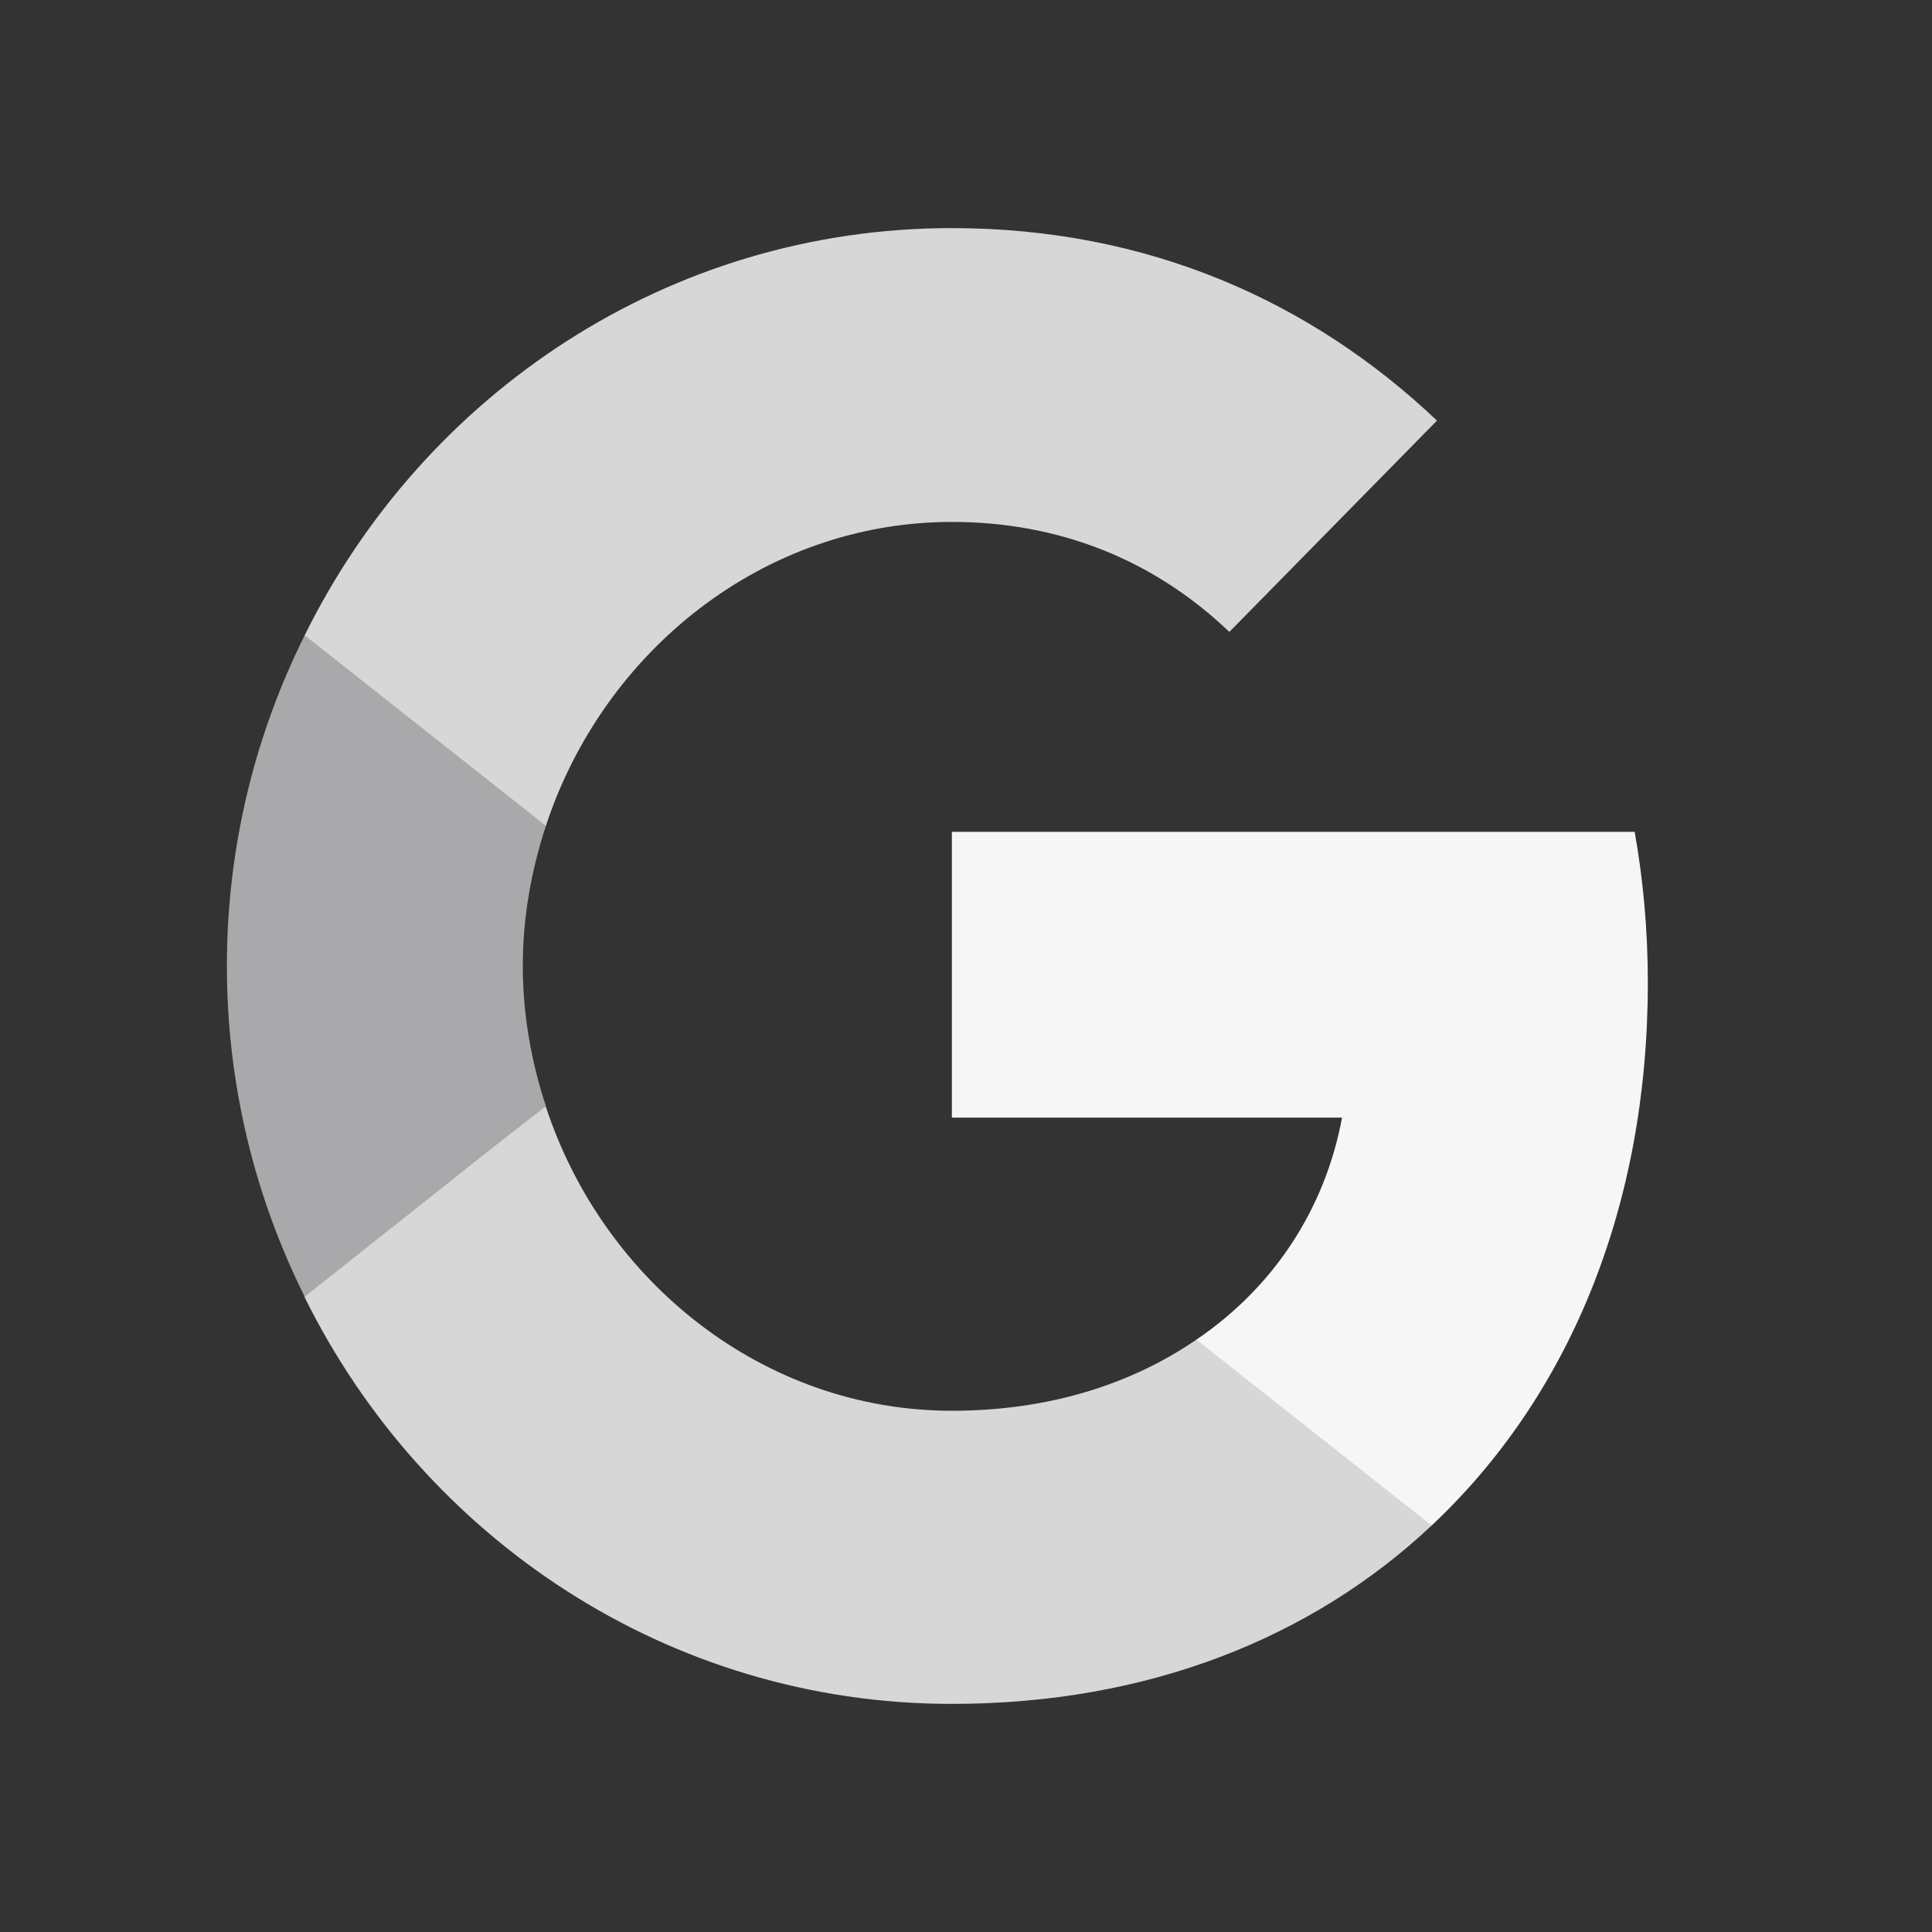
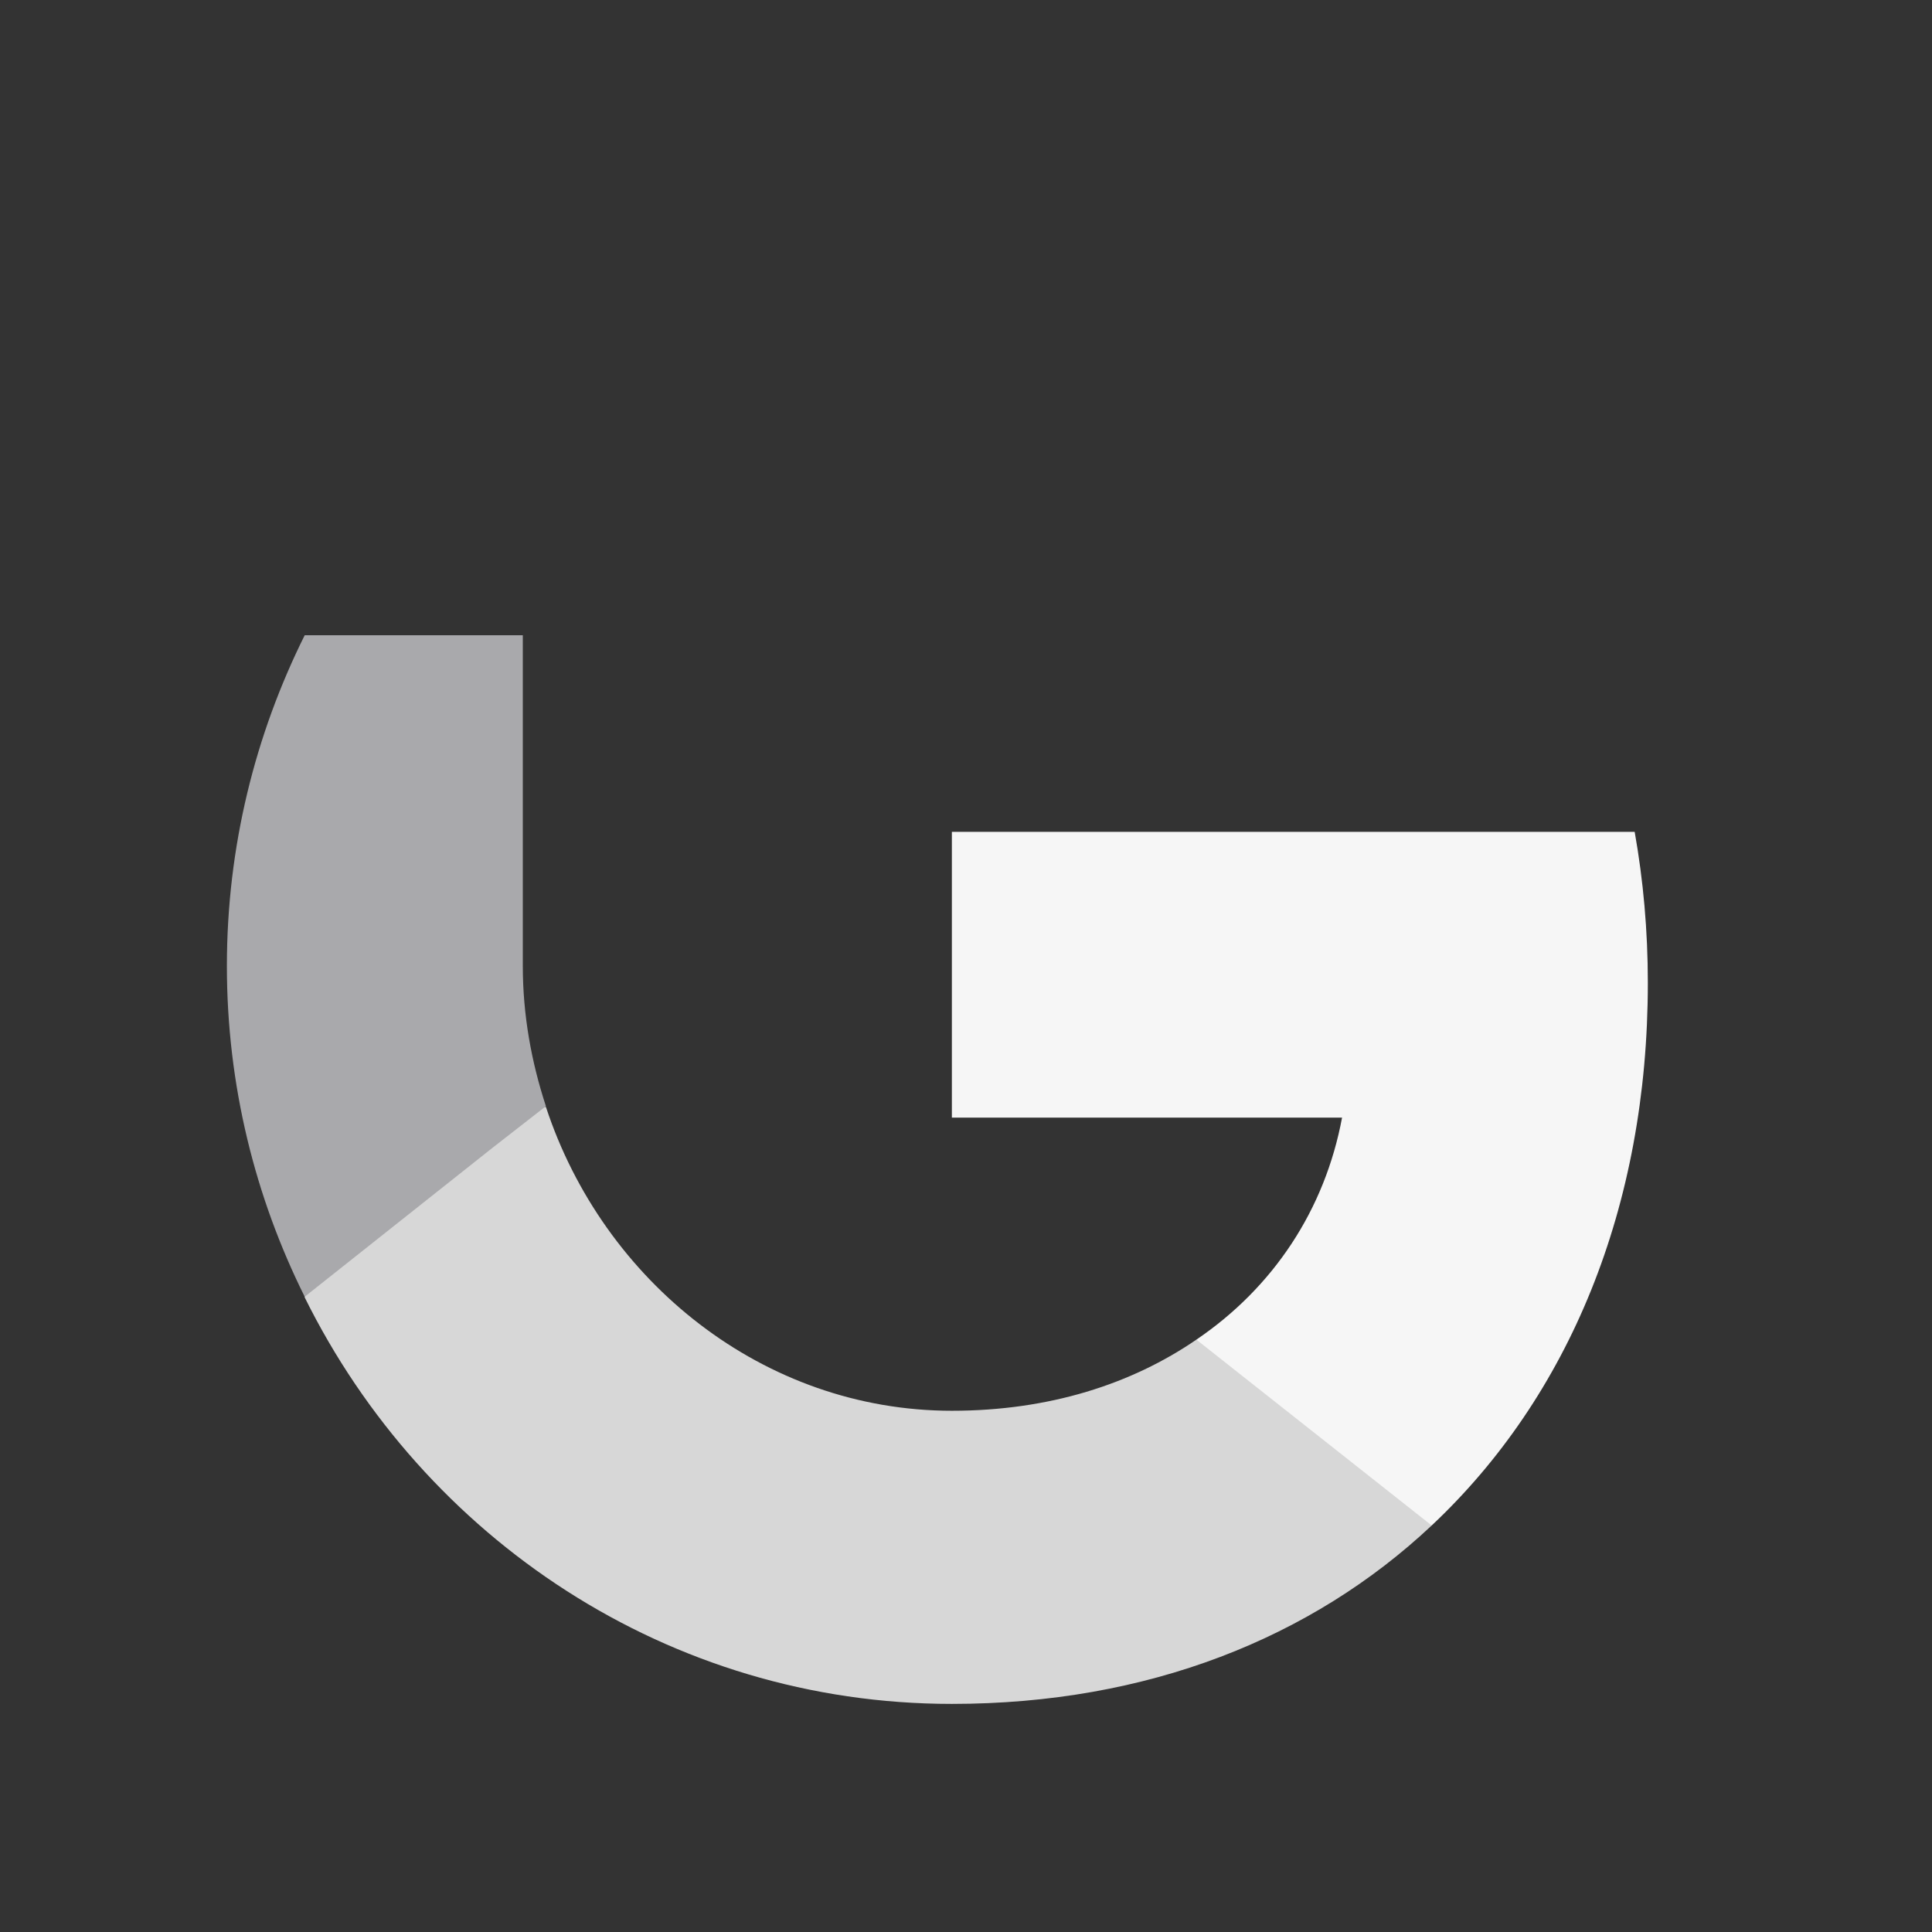
<svg xmlns="http://www.w3.org/2000/svg" width="48" height="48" viewBox="0 0 48 48" fill="none">
  <rect x="0" y="0" width="48" height="48" fill="#333333" stroke="none" />
  <path d="M40.94 24.417C40.94 23.117 40.826 21.867 40.613 20.667H23.649V27.767H33.343C32.917 30.05 31.64 31.983 29.724 33.283V37.9H35.57C38.975 34.7 40.94 30 40.94 24.417Z" fill="#F6F6F6" />
  <path d="M23.649 42.333C28.512 42.333 32.59 40.7 35.57 37.9L29.724 33.283C28.119 34.383 26.073 35.05 23.649 35.05C18.966 35.05 14.987 31.833 13.563 27.5H7.57V32.233C10.533 38.217 16.608 42.333 23.649 42.333Z" fill="#D7D7D7" />
-   <path d="M13.563 27.483C13.202 26.383 12.989 25.217 12.989 24C12.989 22.783 13.202 21.617 13.563 20.517V15.783H7.57C6.342 18.25 5.637 21.033 5.637 24C5.637 26.967 6.342 29.75 7.57 32.217L12.236 28.517L13.563 27.483Z" fill="#A9A9AC" />
-   <path d="M23.649 12.967C26.302 12.967 28.66 13.9 30.543 15.7L35.701 10.45C32.573 7.483 28.512 5.667 23.649 5.667C16.608 5.667 10.533 9.783 7.57 15.783L13.563 20.517C14.987 16.183 18.966 12.967 23.649 12.967Z" fill="#D7D7D7" />
+   <path d="M13.563 27.483C13.202 26.383 12.989 25.217 12.989 24V15.783H7.57C6.342 18.25 5.637 21.033 5.637 24C5.637 26.967 6.342 29.75 7.57 32.217L12.236 28.517L13.563 27.483Z" fill="#A9A9AC" />
</svg>